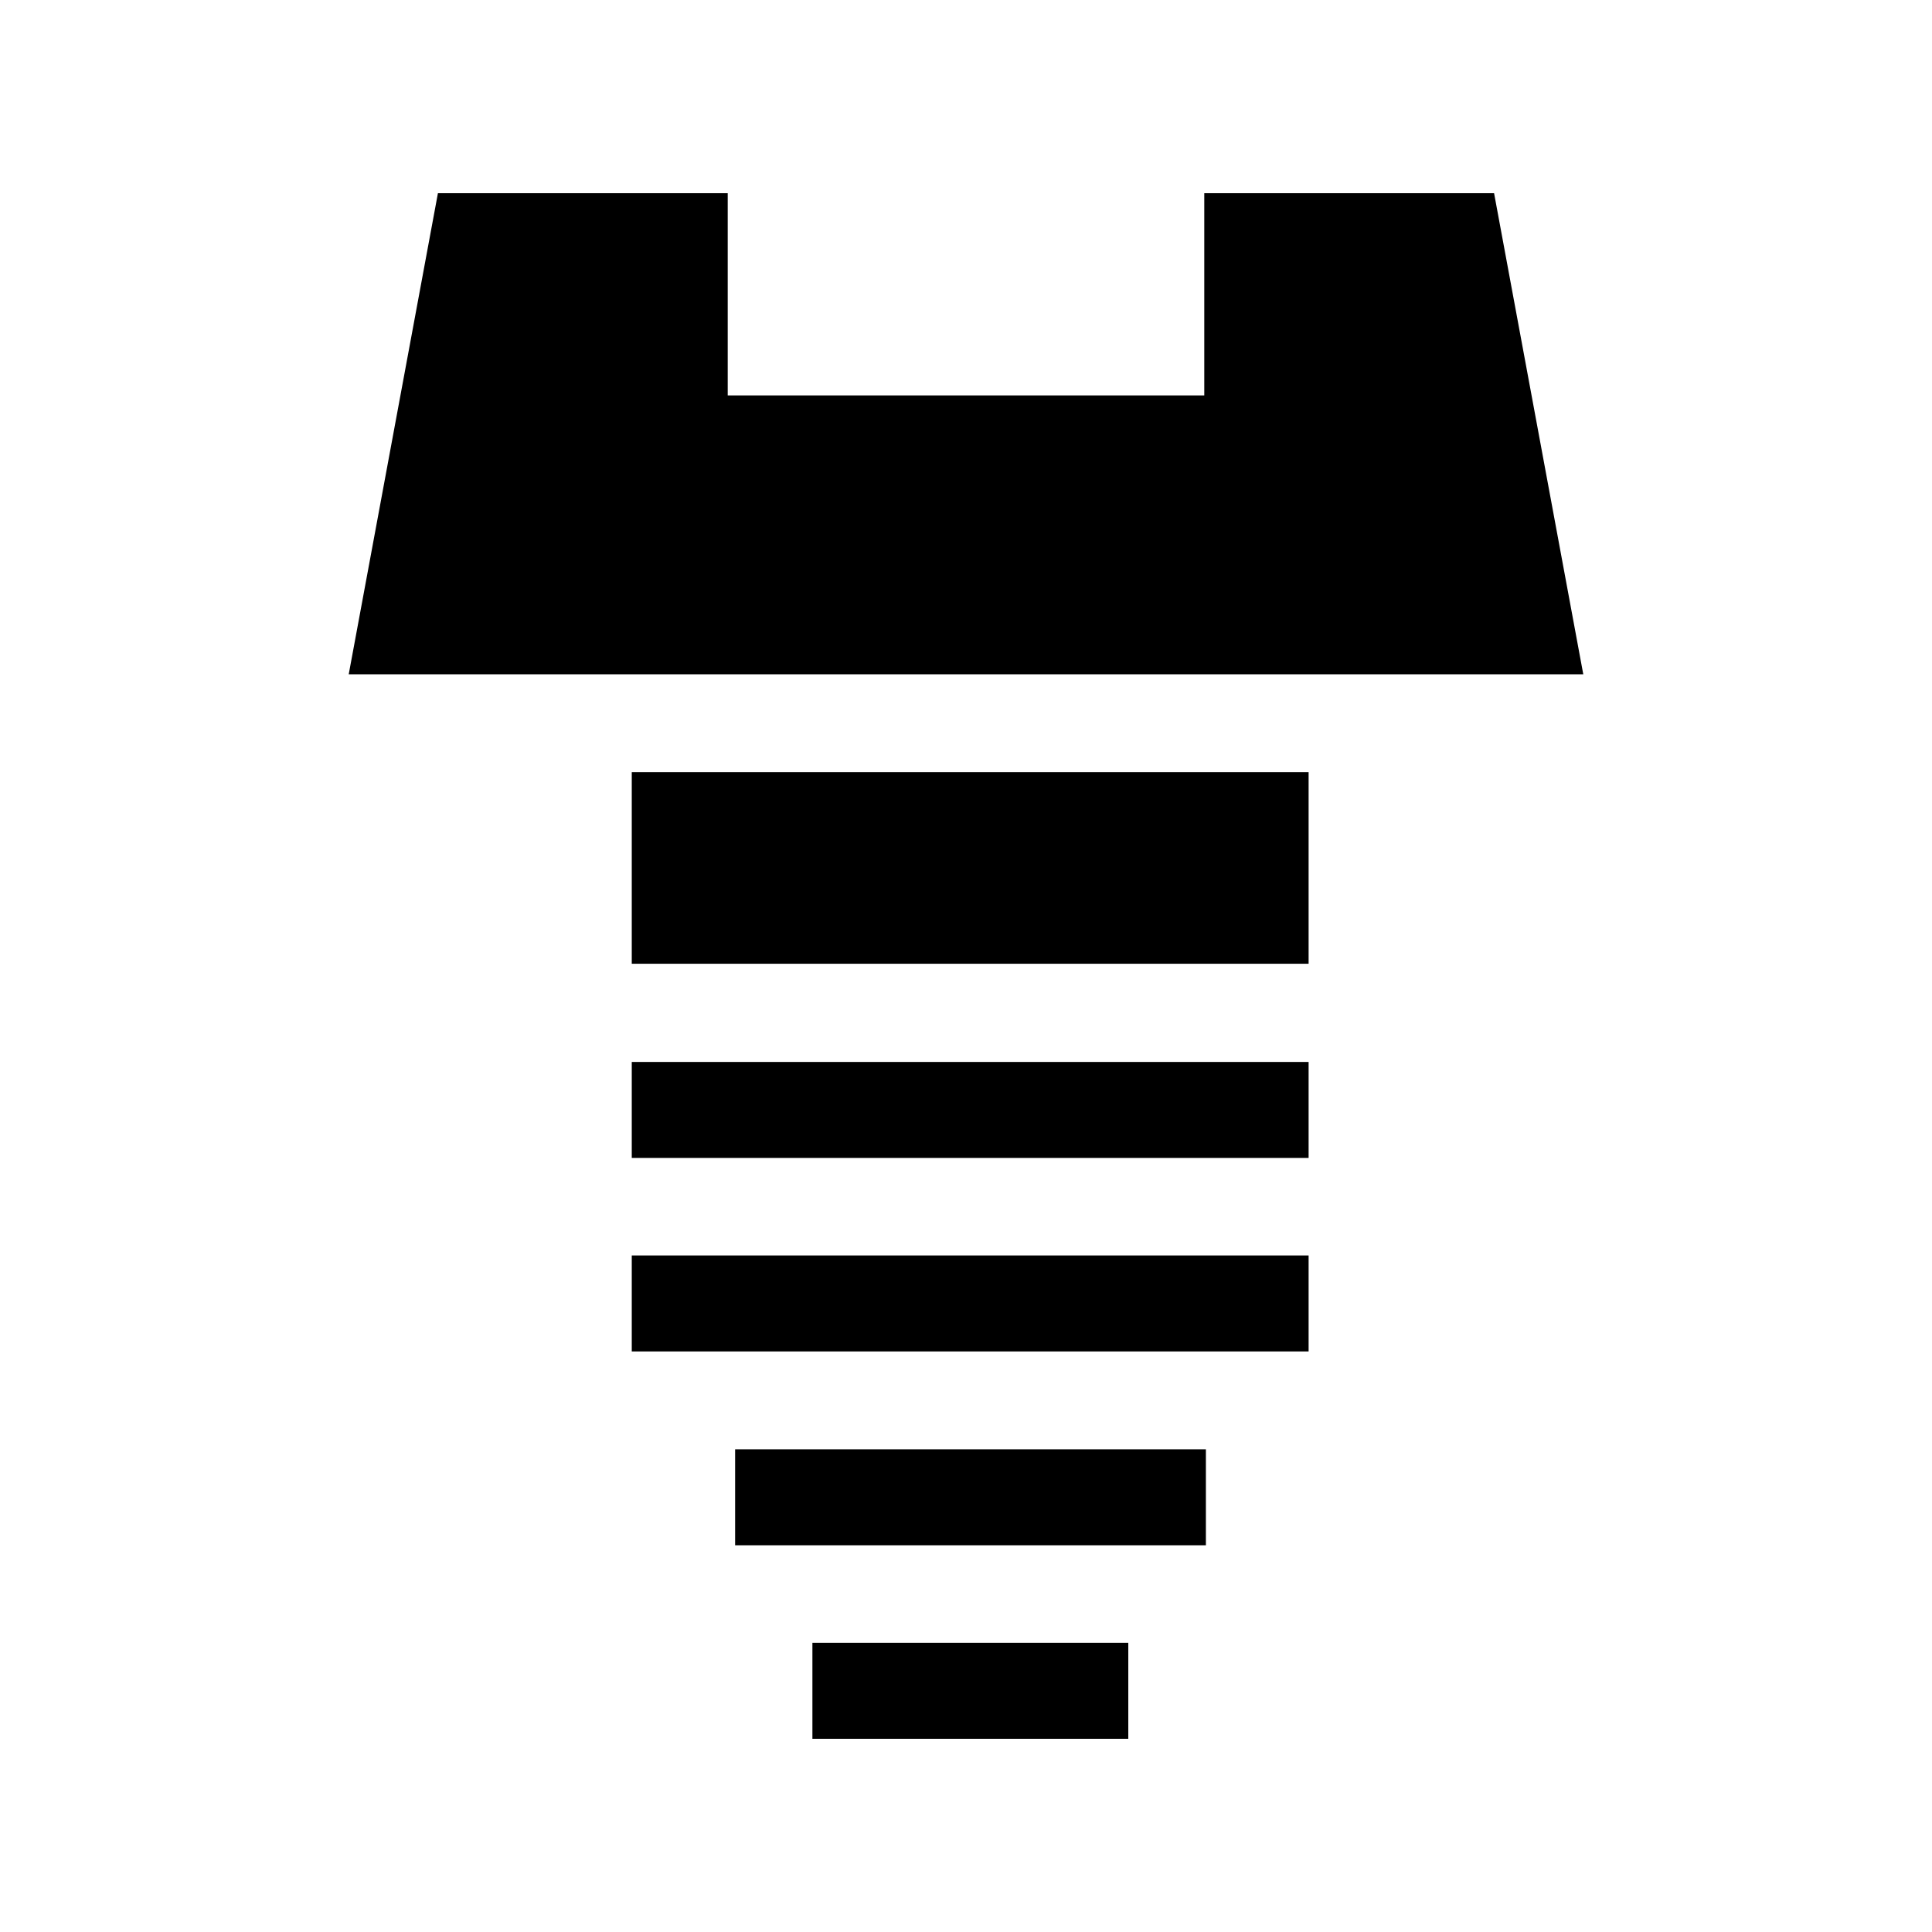
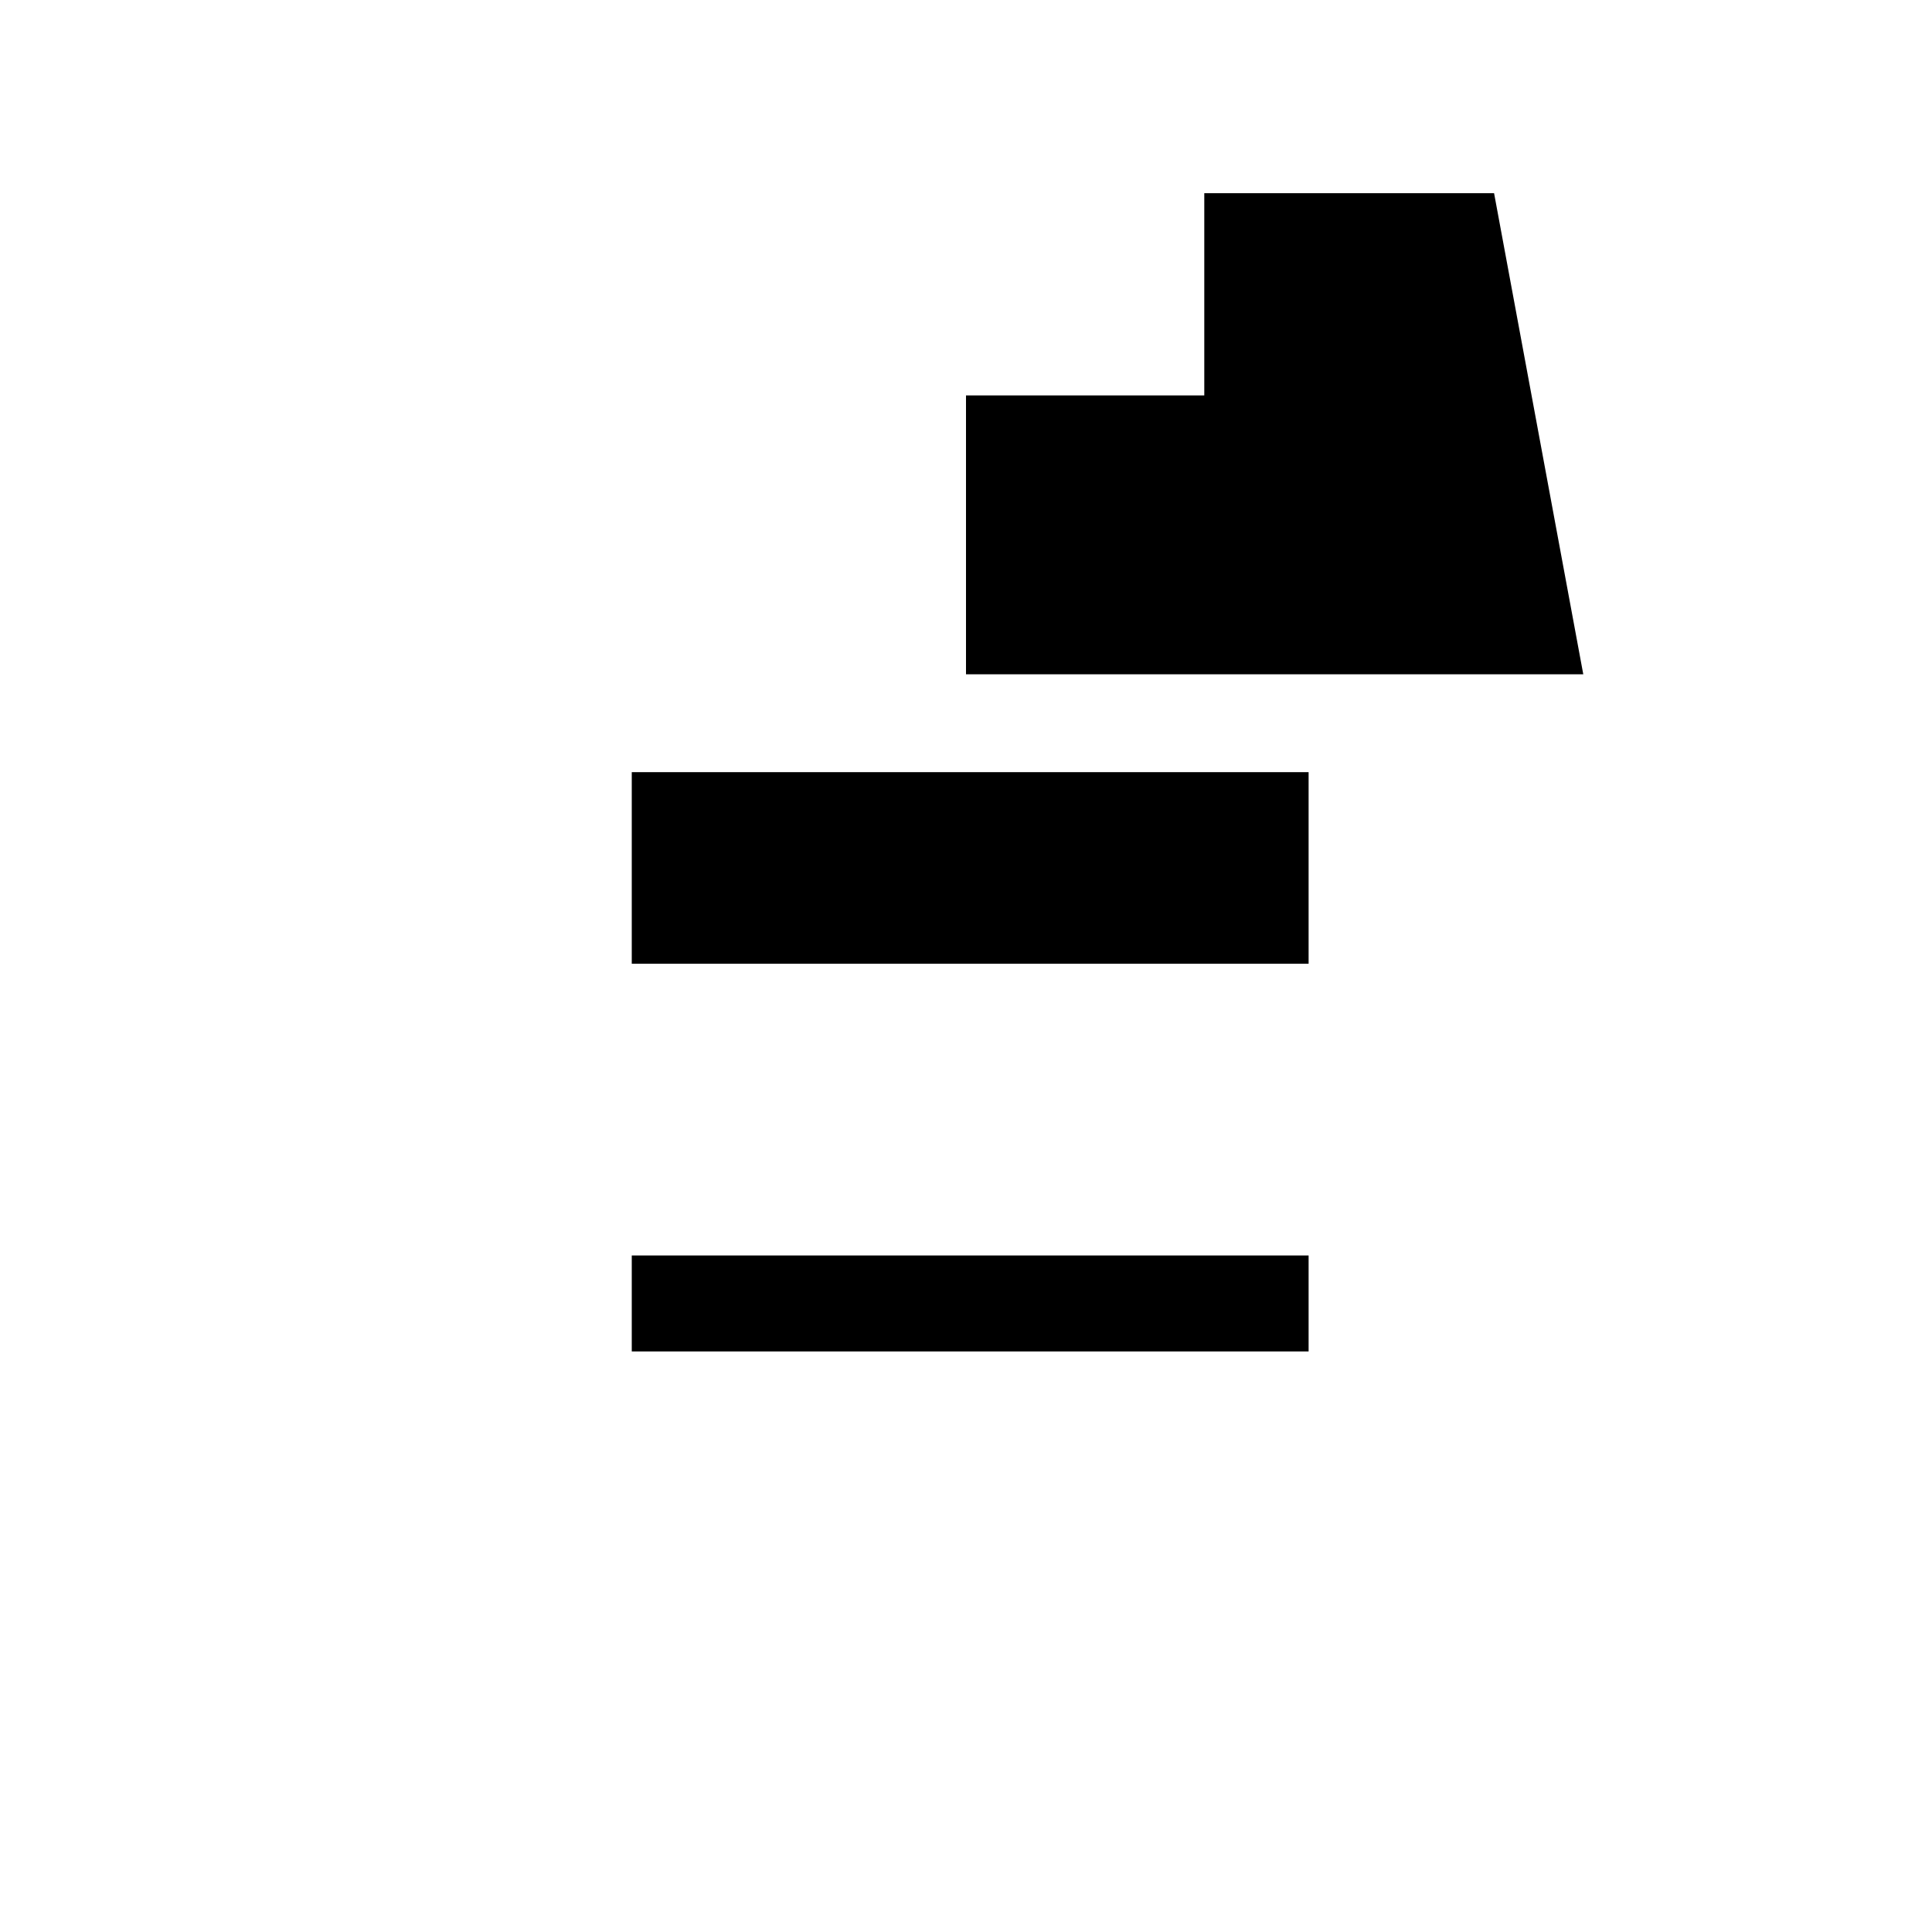
<svg xmlns="http://www.w3.org/2000/svg" id="_图层_1" data-name="图层 1" viewBox="0 0 60 60">
  <defs>
    <style>
      .cls-1 {
        fill: #000;
        stroke-width: 0px;
      }
    </style>
  </defs>
  <rect class="cls-1" x="19.62" y="23.98" width="21.02" height="5.95" />
-   <rect class="cls-1" x="19.62" y="32.98" width="21.02" height="2.98" />
  <rect class="cls-1" x="19.62" y="38.99" width="21.02" height="2.98" />
-   <rect class="cls-1" x="22.83" y="45.01" width="14.62" height="2.98" />
-   <rect class="cls-1" x="25.23" y="51.02" width="9.81" height="2.98" />
-   <polygon class="cls-1" points="13.6 6 22.6 6 22.6 12.28 30 12.28 30 20.94 10.83 20.94 13.6 6" />
  <polygon class="cls-1" points="46.4 6 37.4 6 37.4 12.28 30 12.28 30 20.94 49.17 20.94 46.4 6" />
</svg>